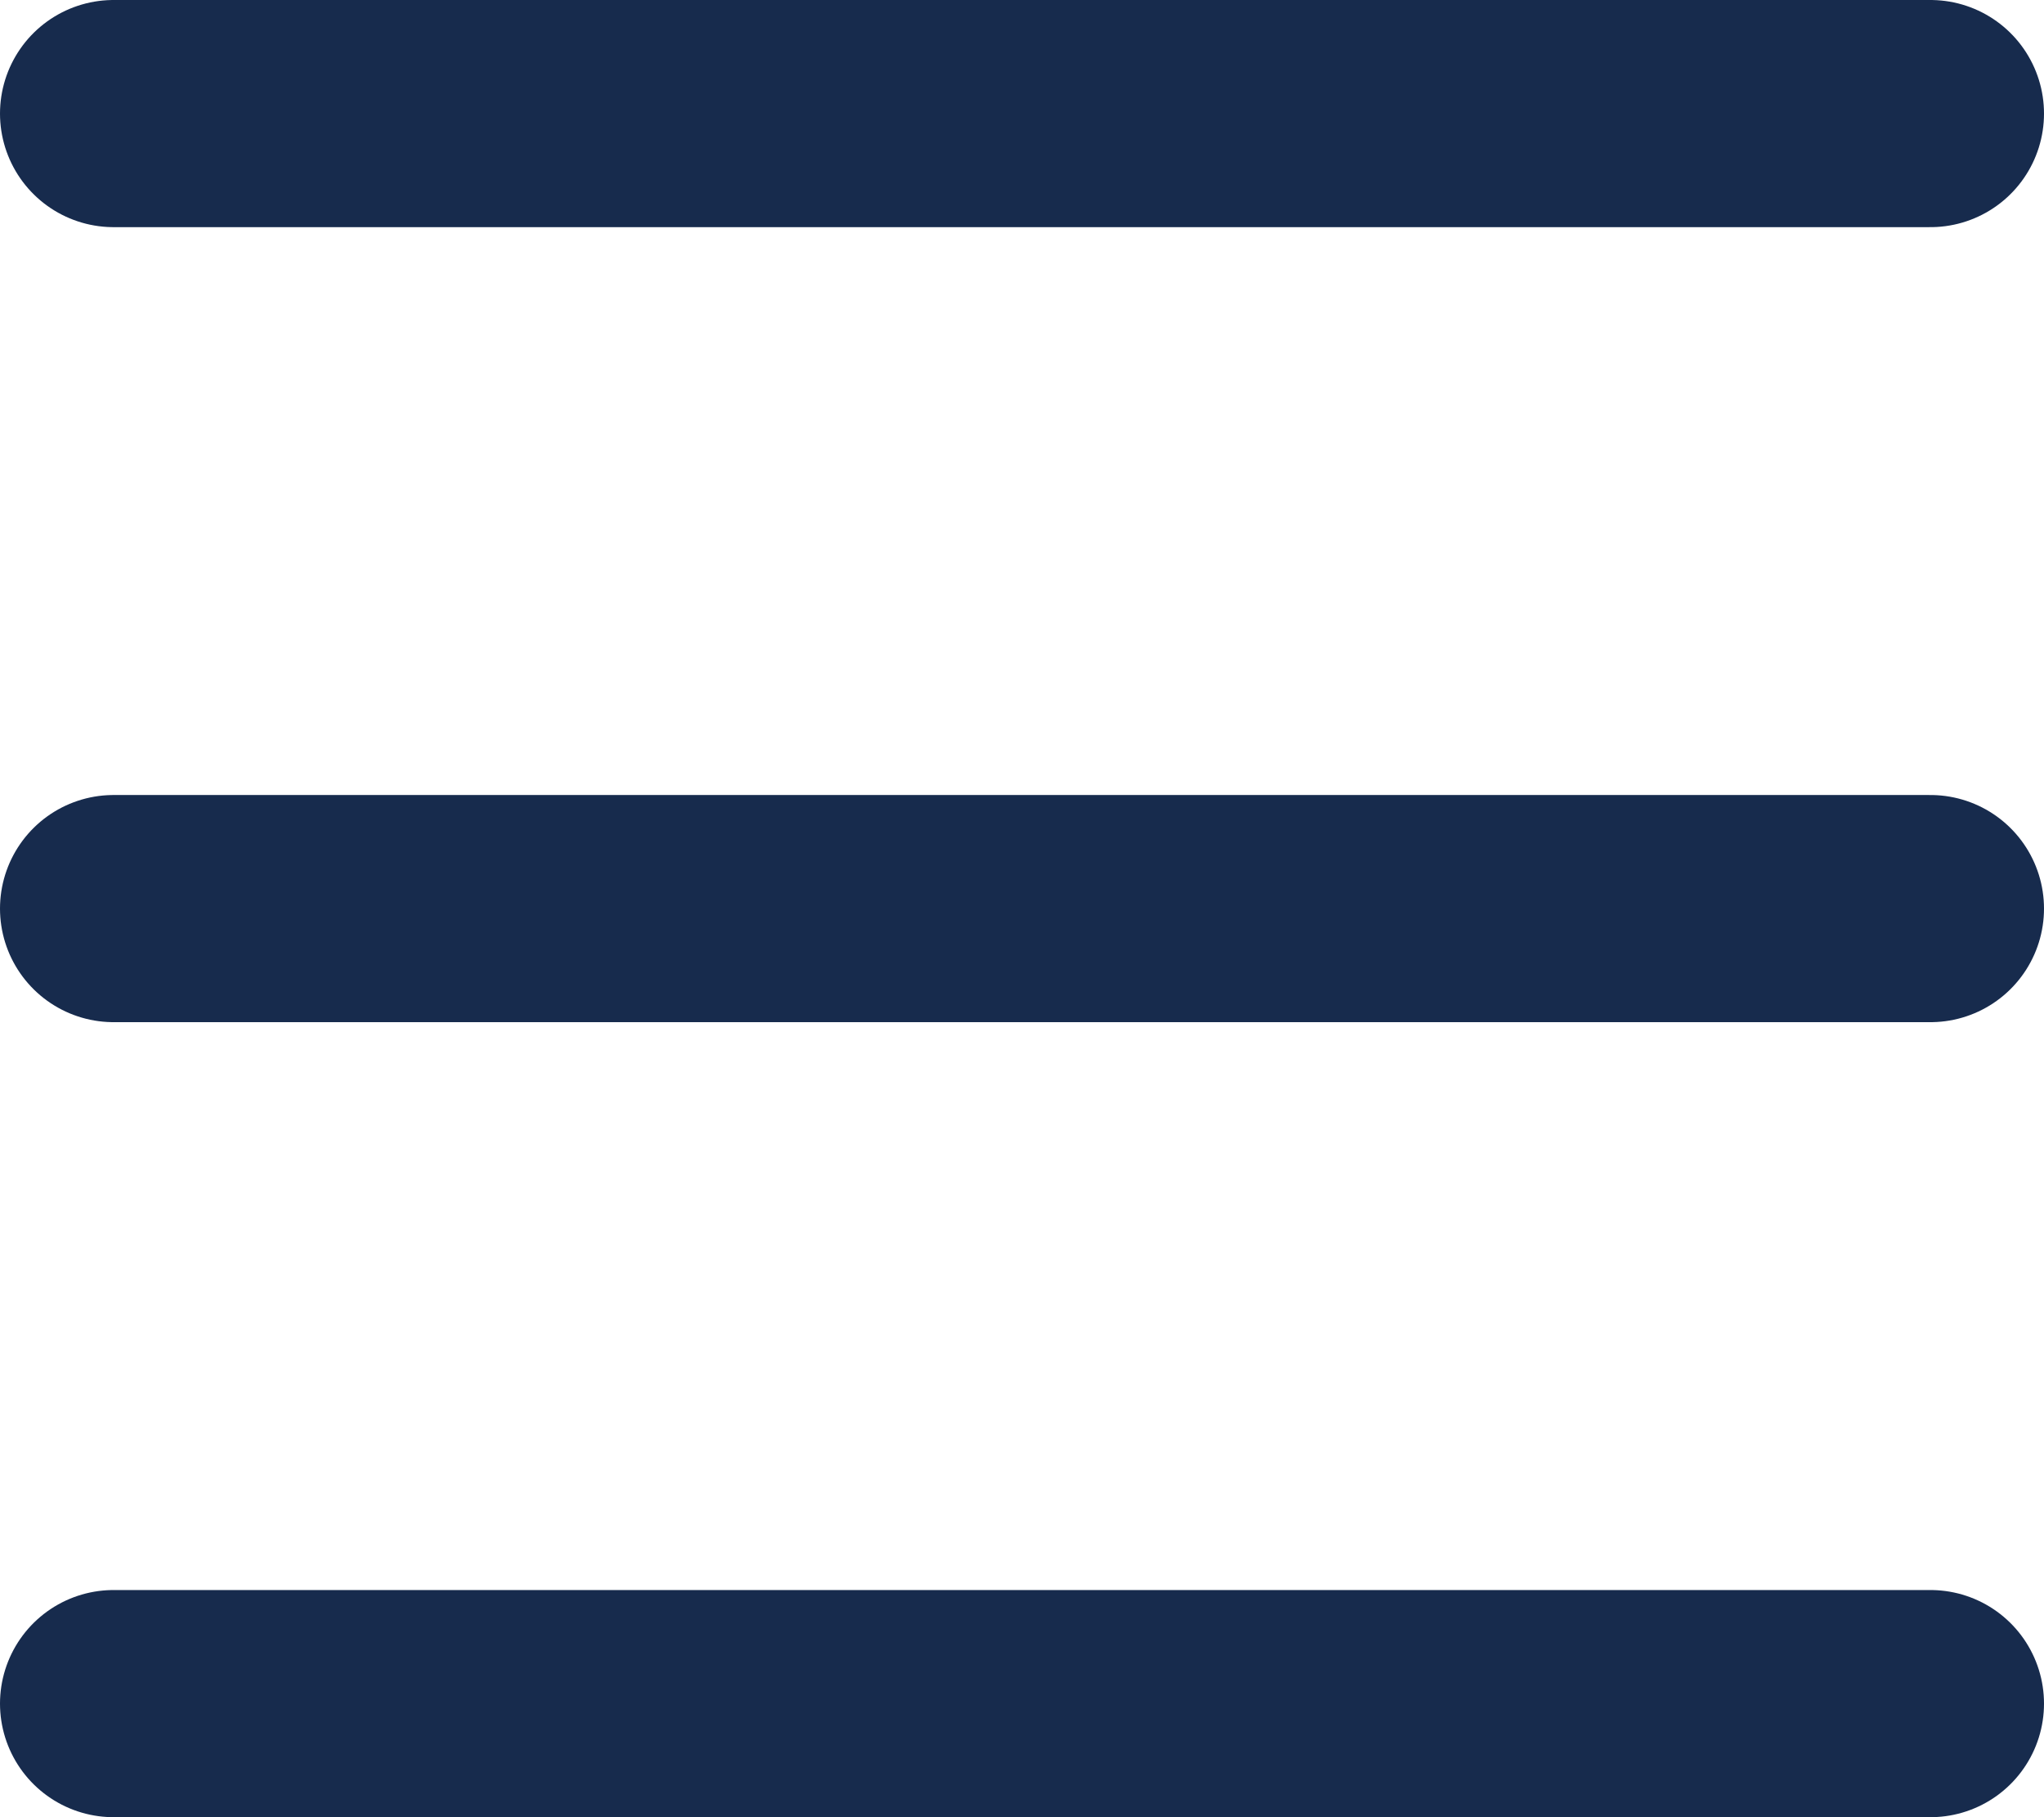
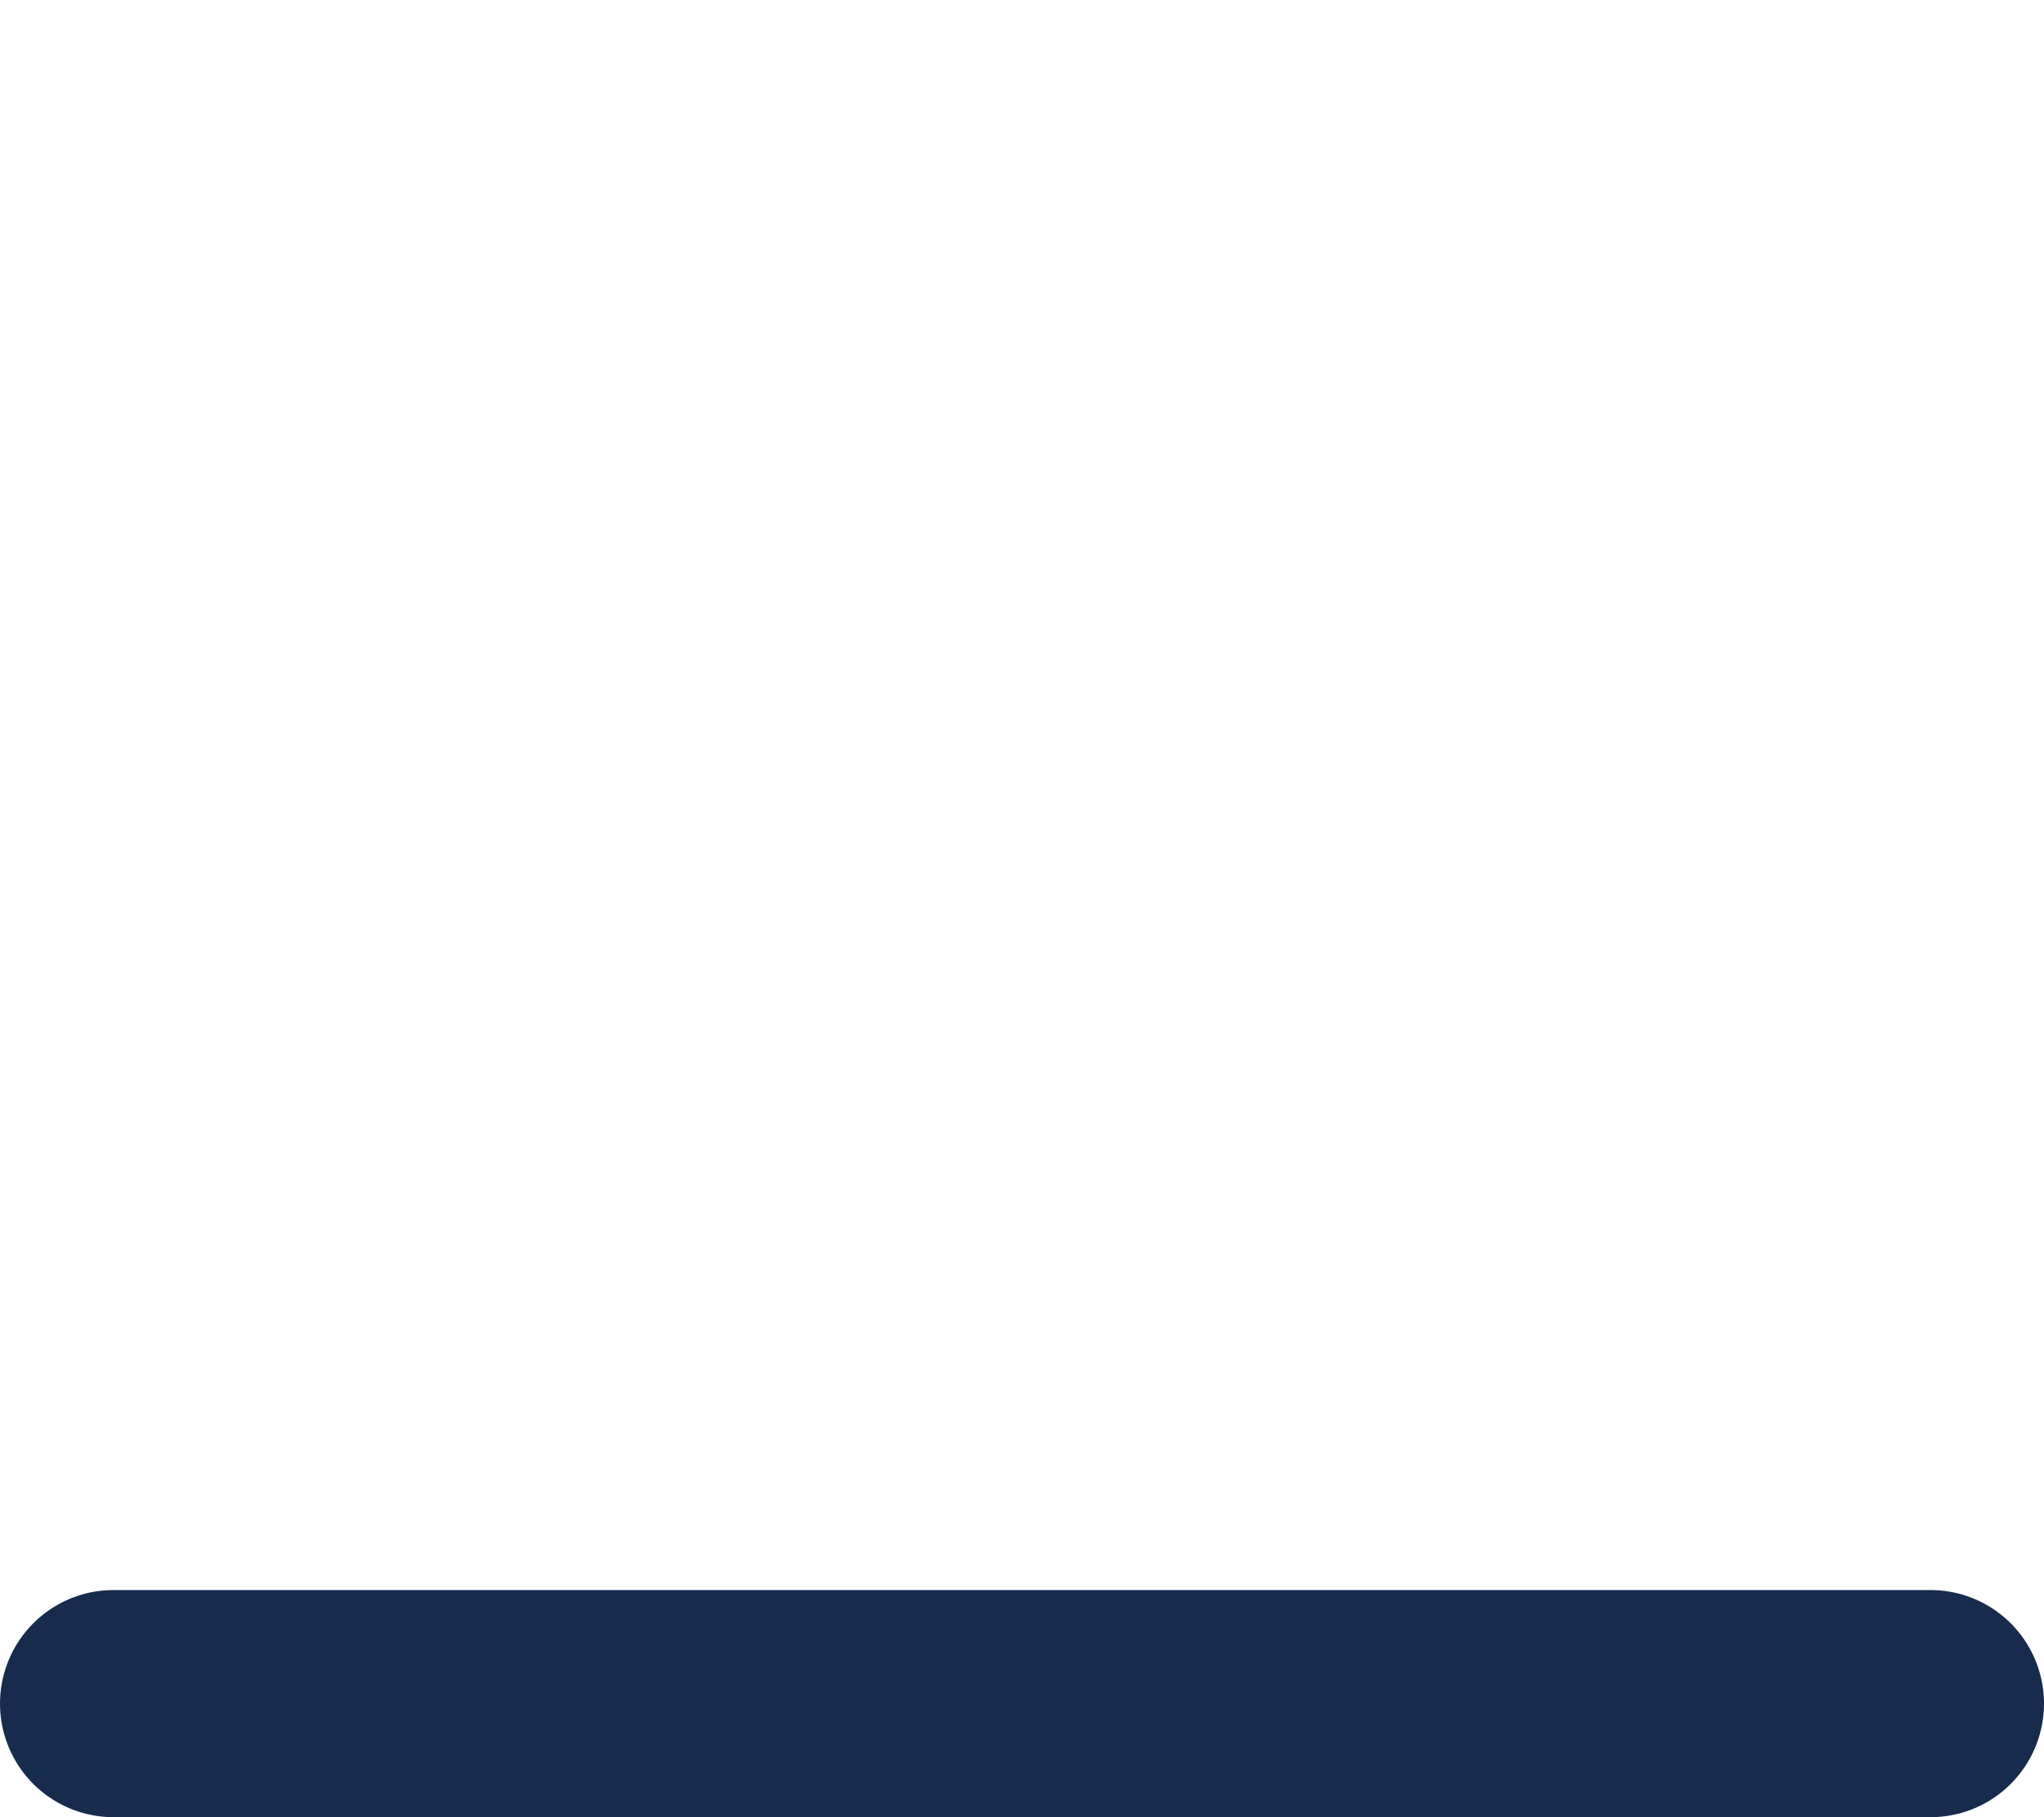
<svg xmlns="http://www.w3.org/2000/svg" width="18" height="16" viewBox="0 0 18 16" fill="none">
-   <path d="M1 1L17 1" stroke="#172B4D" stroke-width="2" stroke-linecap="round" stroke-linejoin="round" />
-   <path d="M1 8L17 8" stroke="#172B4D" stroke-width="2" stroke-linecap="round" stroke-linejoin="round" />
  <path d="M1 15L17 15" stroke="#172B4D" stroke-width="2" stroke-linecap="round" stroke-linejoin="round" />
</svg>